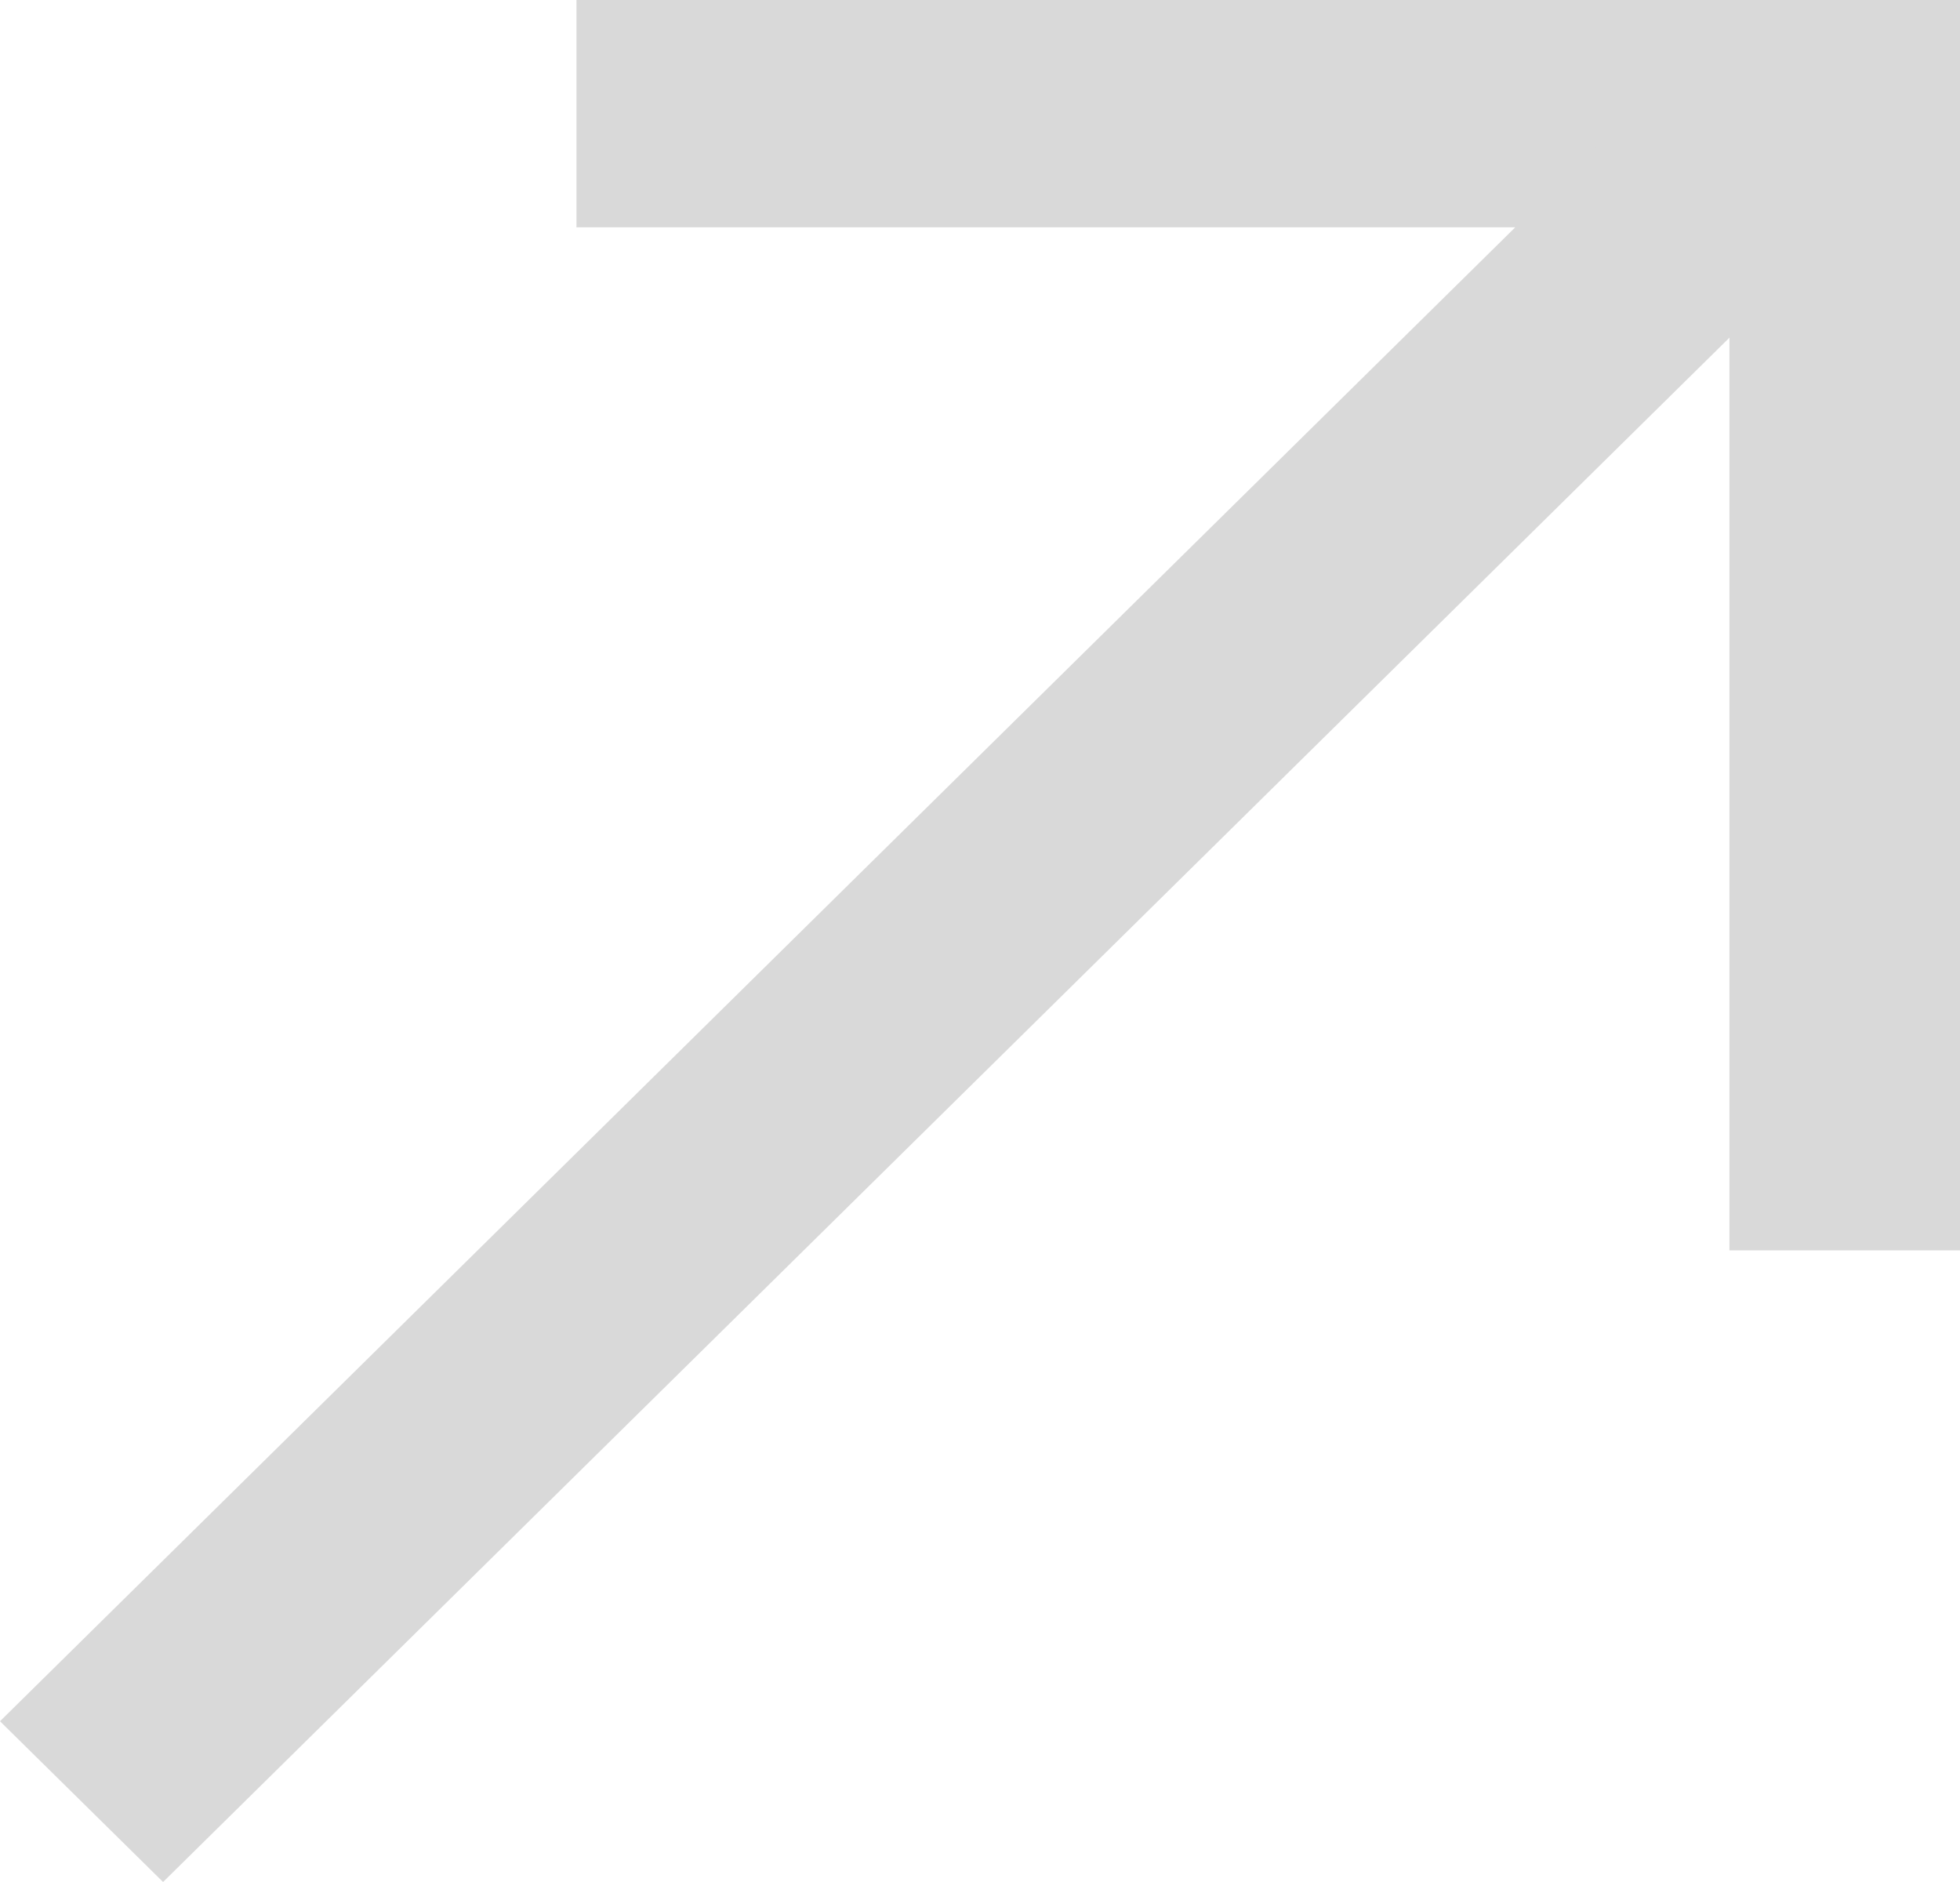
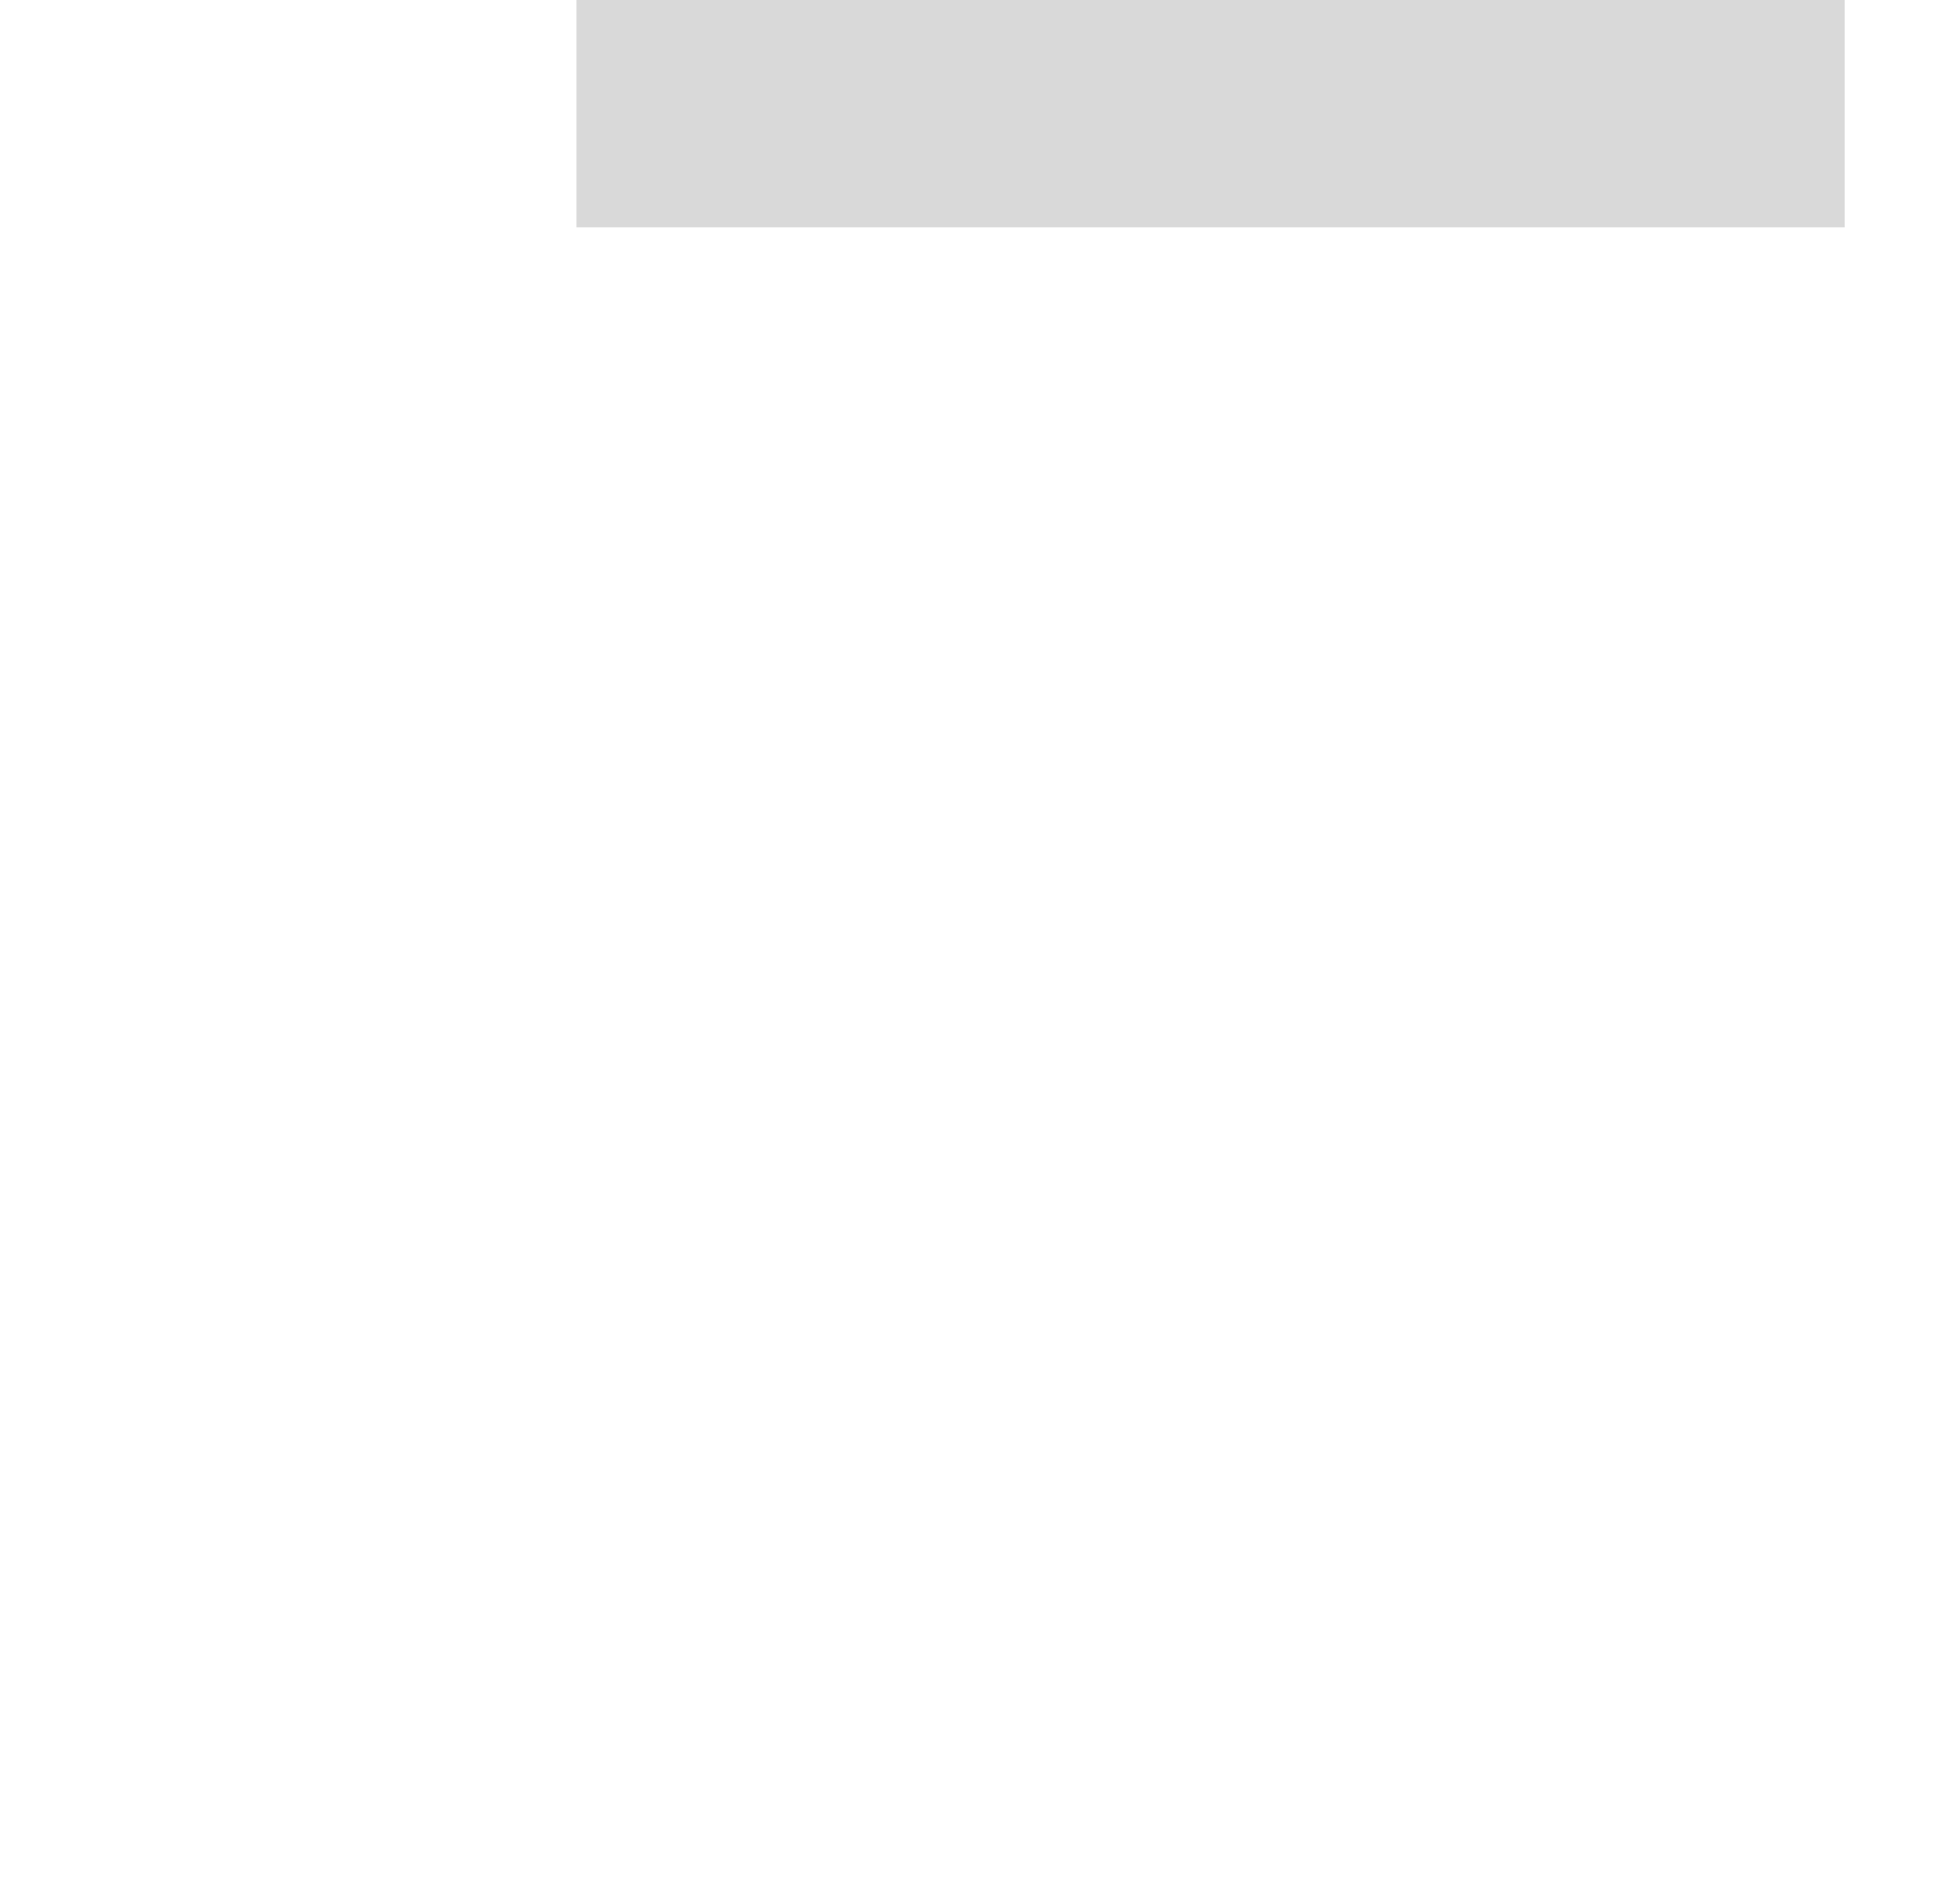
<svg xmlns="http://www.w3.org/2000/svg" width="25" height="24" viewBox="0 0 25 24" fill="none">
  <path d="M7.353 2.53455e-07H23.529V2.899H7.353V2.53455e-07Z" fill="#D9D9D9" />
-   <path d="M22.059 15.945V1.26728e-07L25 0V15.945H22.059Z" fill="#D9D9D9" />
-   <path d="M0 21.95L20.797 1.45L22.877 3.5L2.08 24L0 21.95Z" fill="#D9D9D9" />
+   <path d="M22.059 15.945V1.26728e-07L25 0H22.059Z" fill="#D9D9D9" />
</svg>